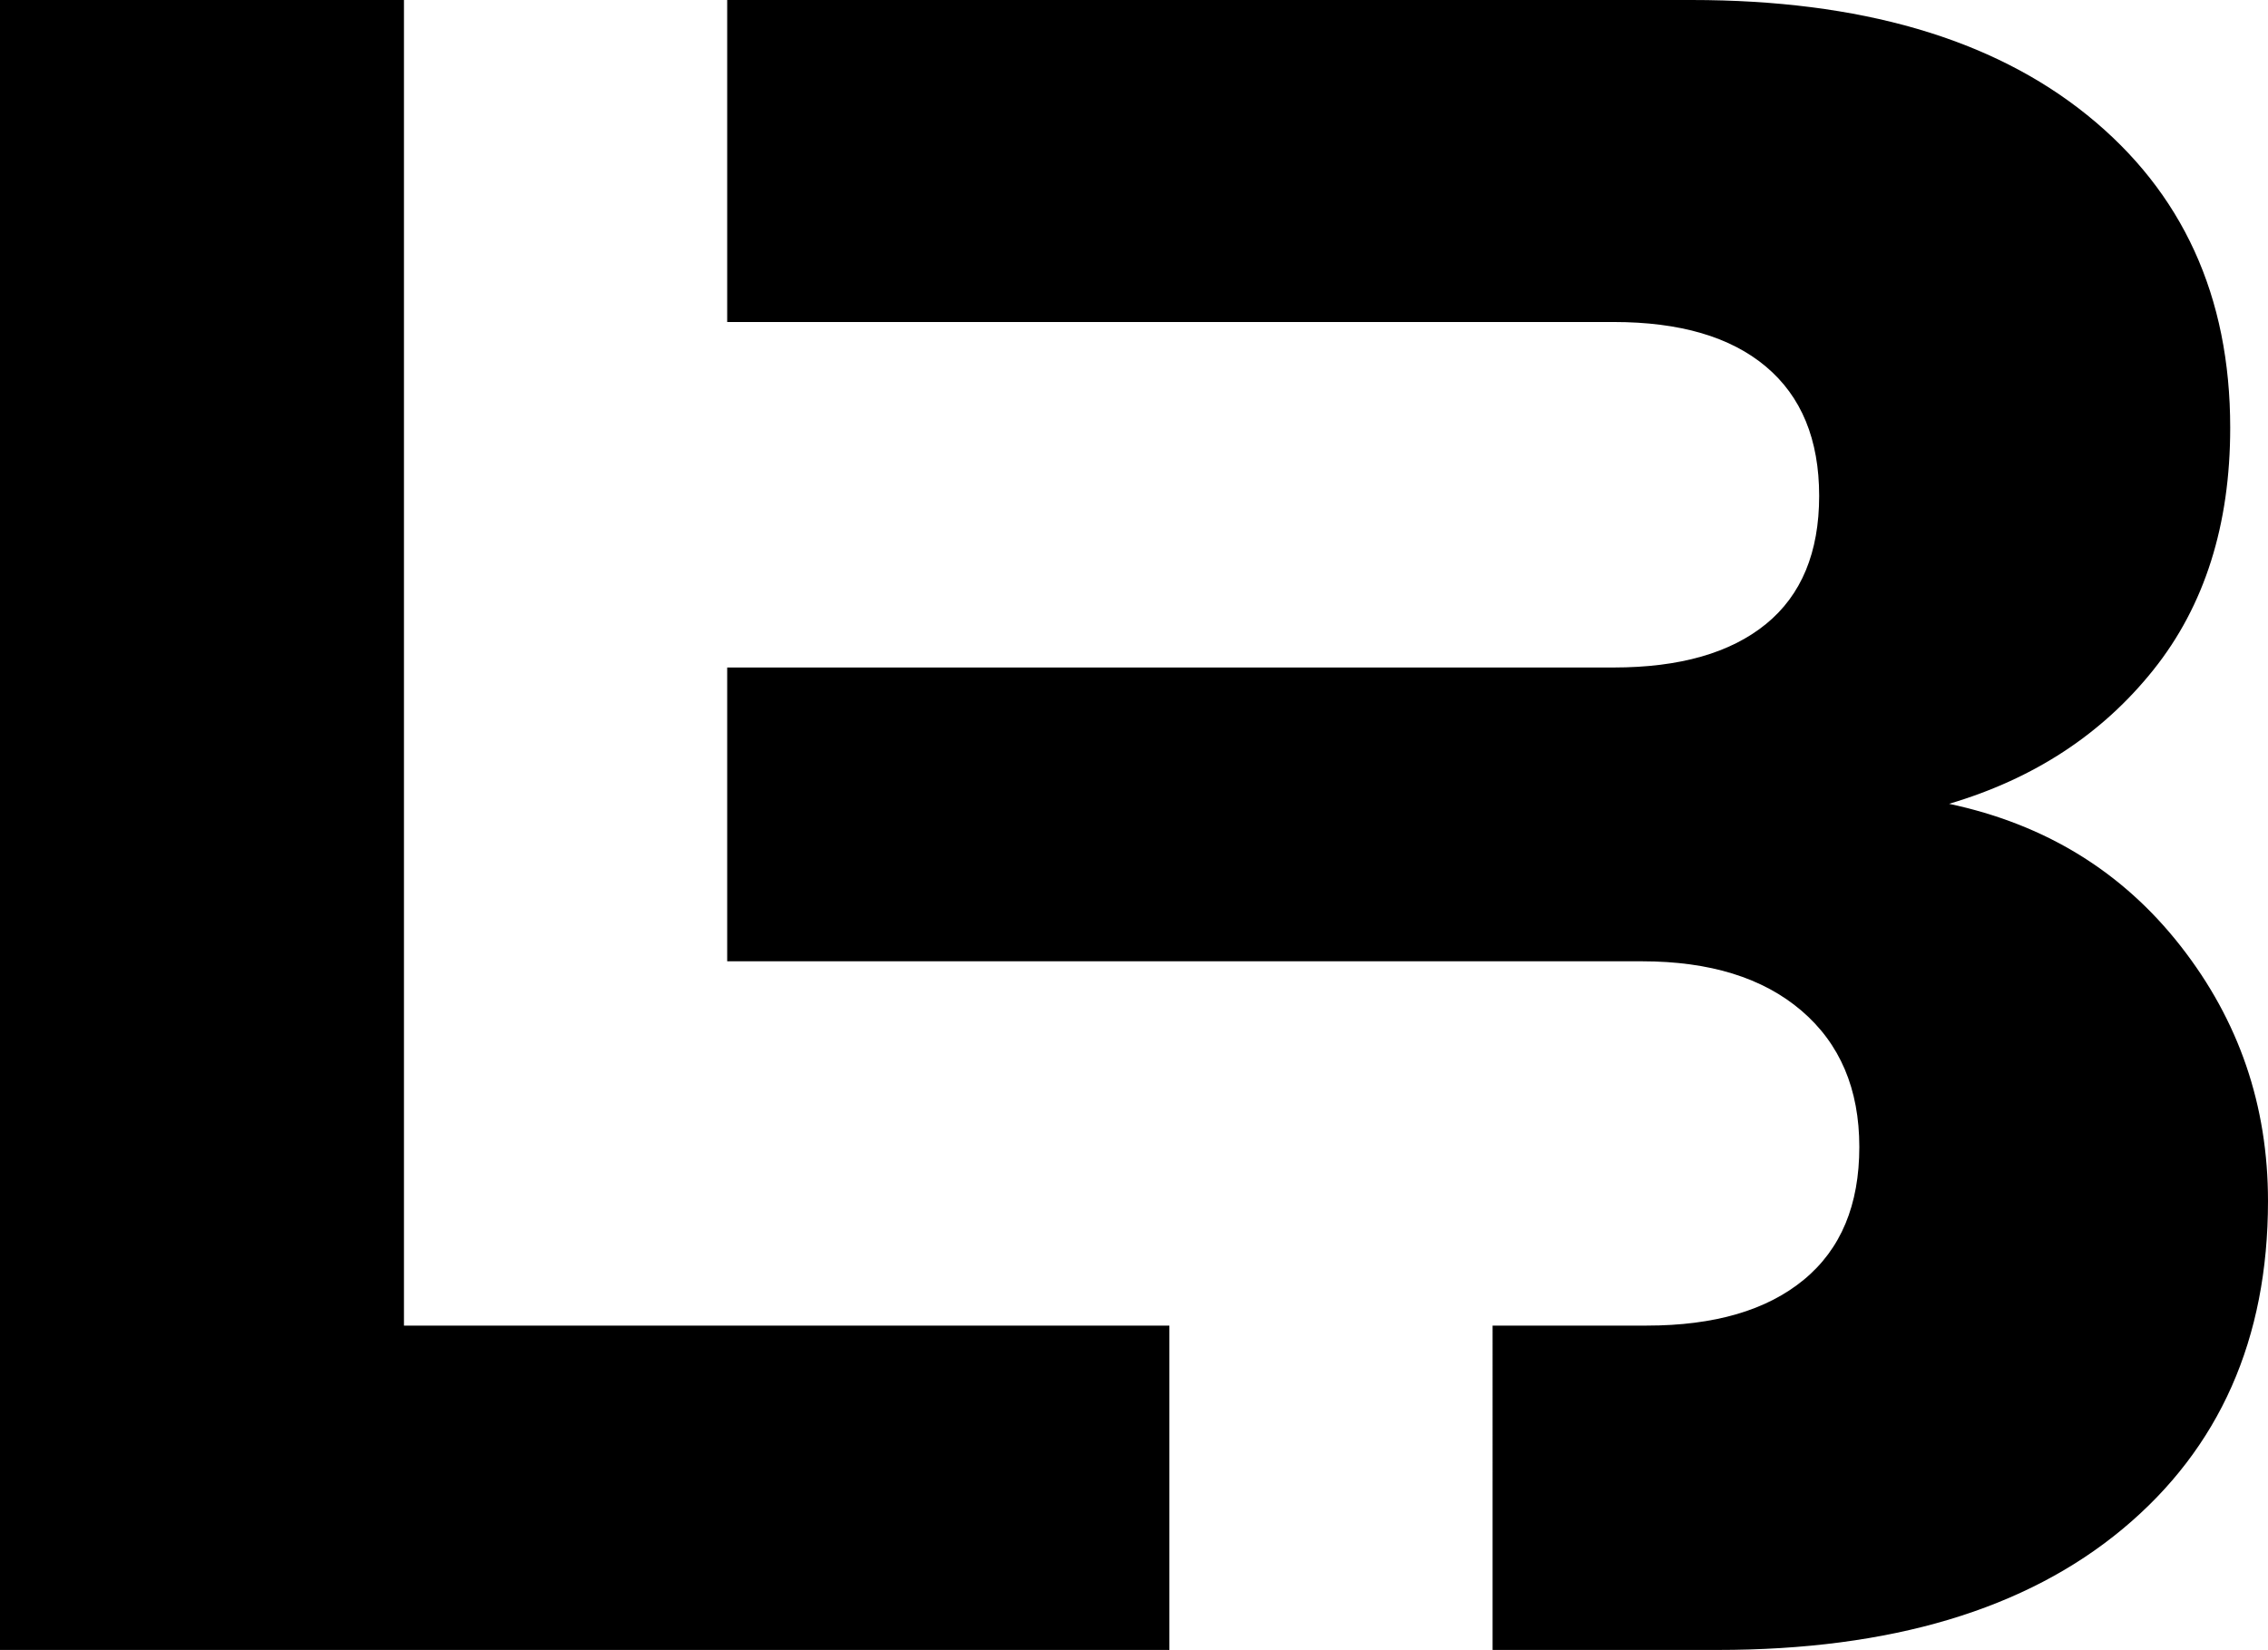
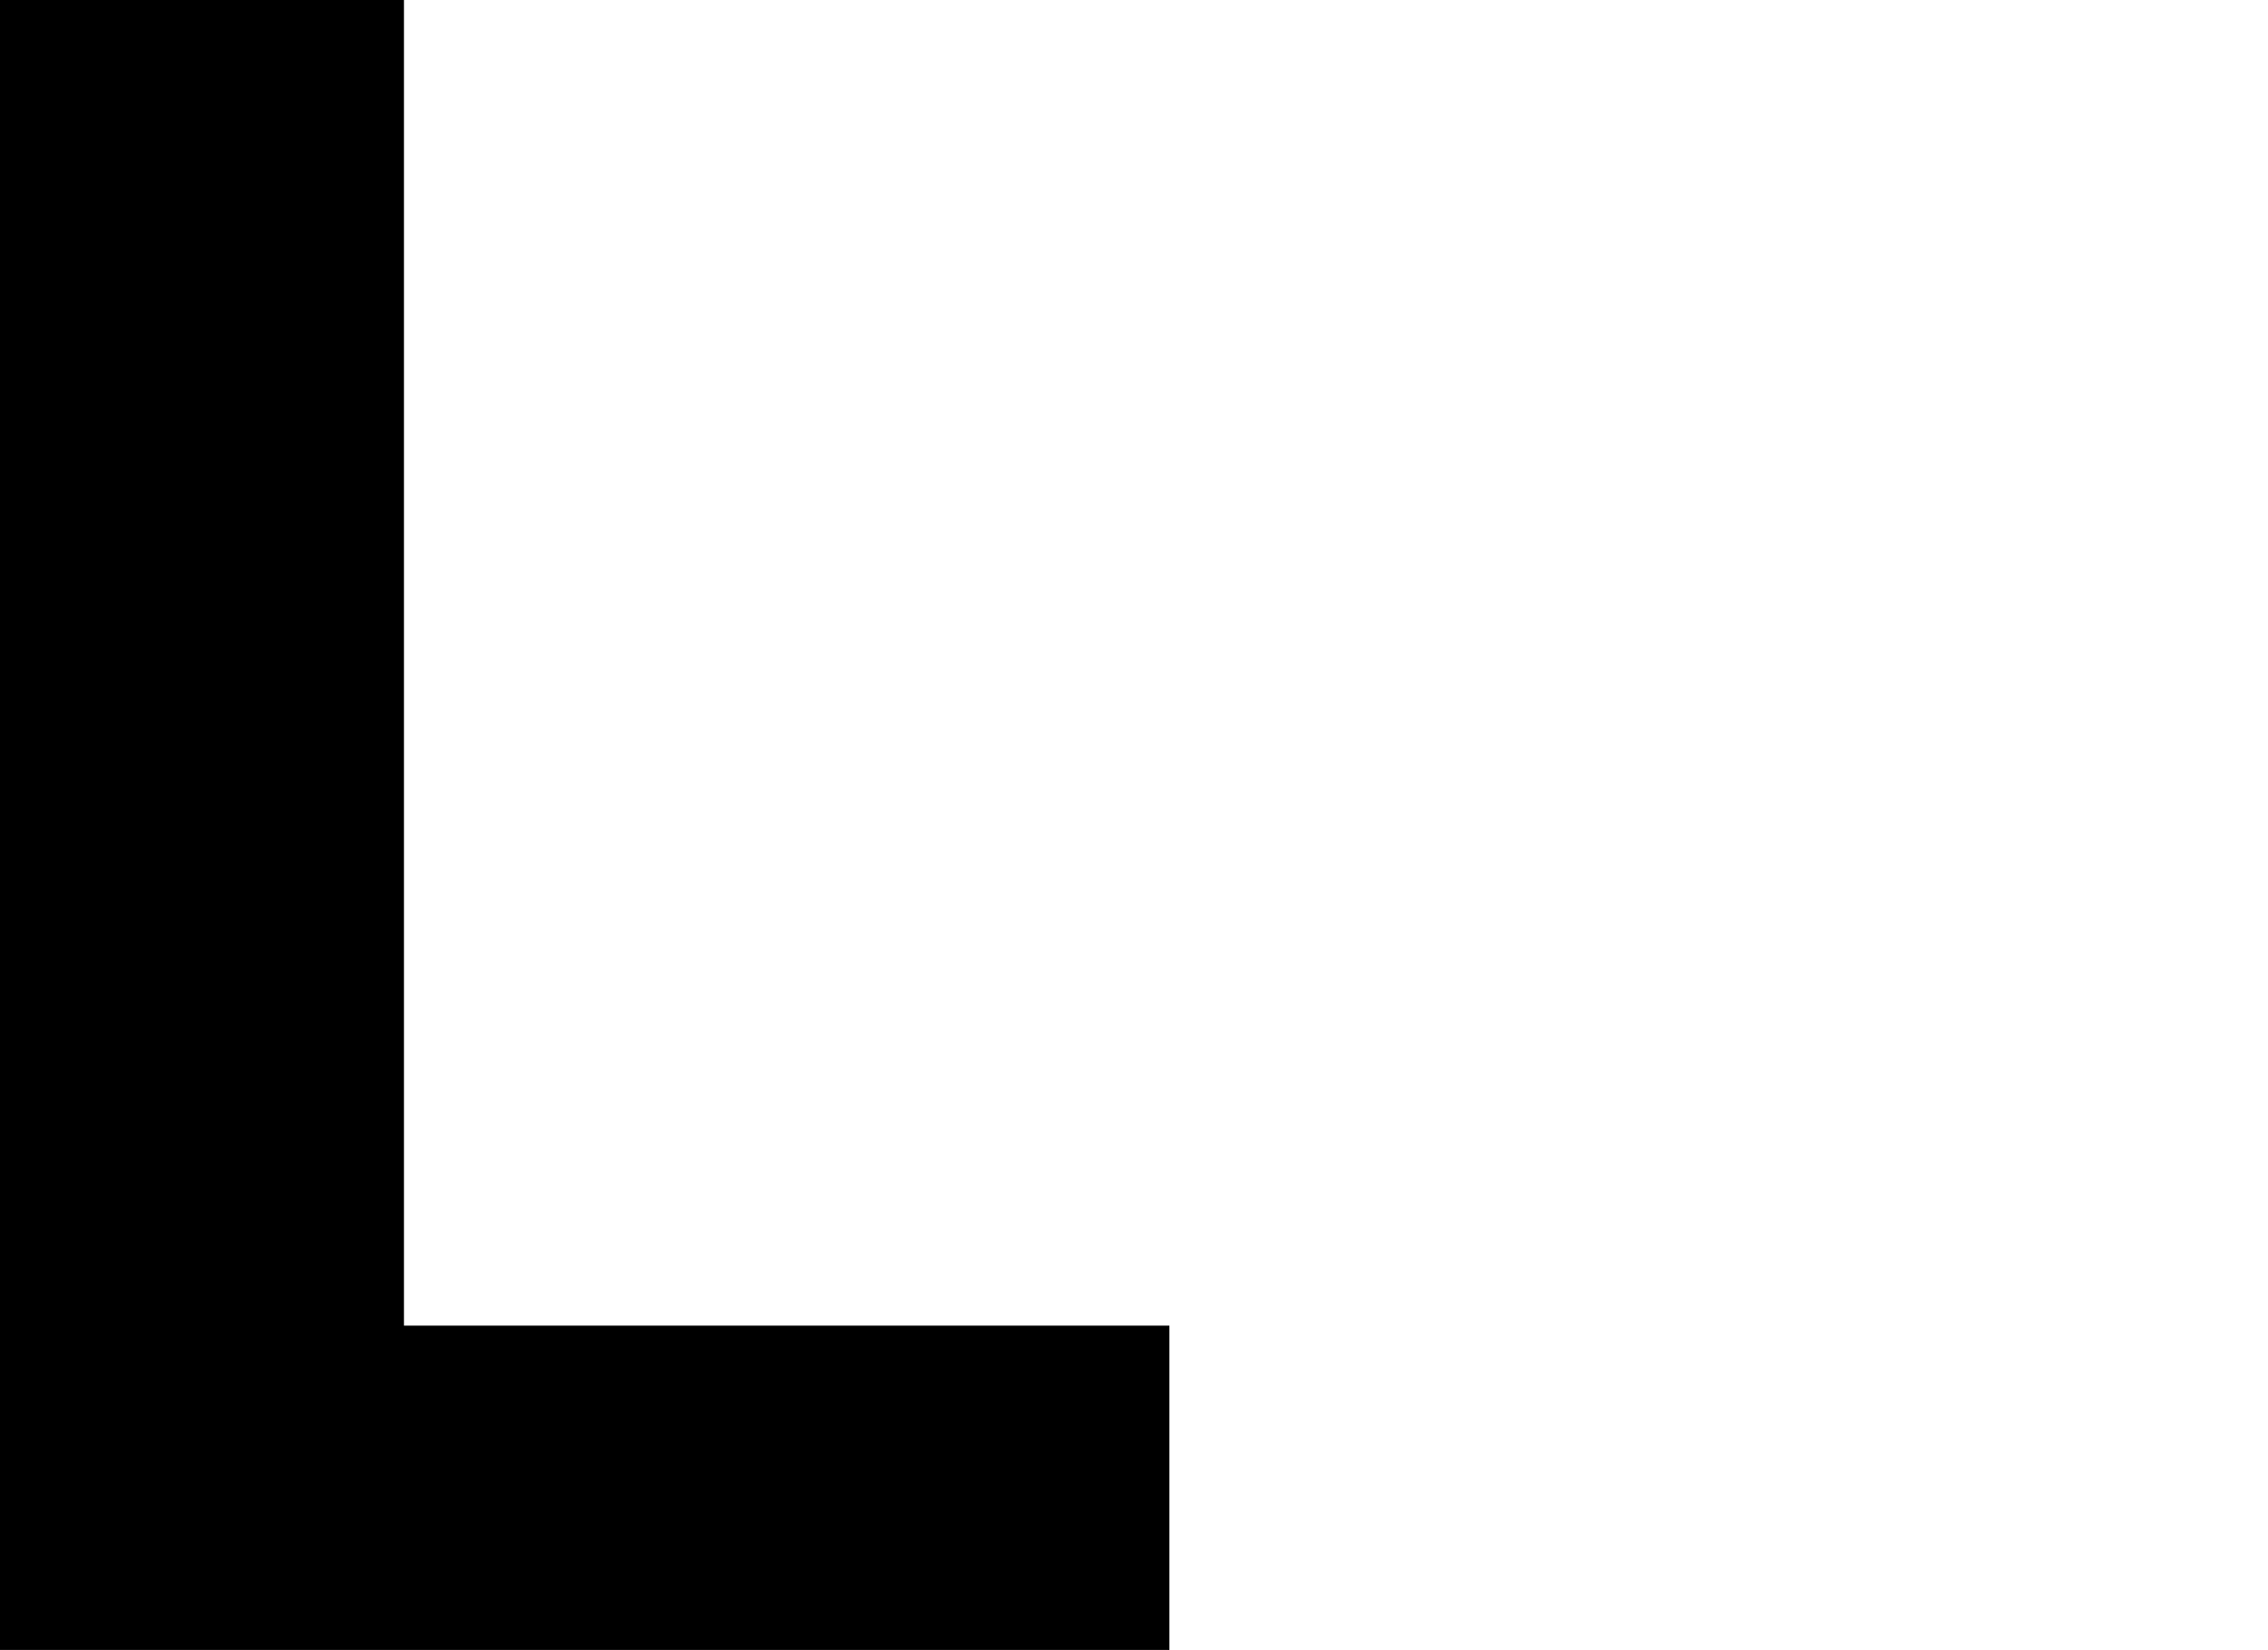
<svg xmlns="http://www.w3.org/2000/svg" fill="none" viewBox="0 0 301 219">
  <path fill="#000" d="M155.194 175.949H53.612V0H0v219h155.194z" />
-   <path fill="#000" d="M289.4 125.566c-7.745-9.889-17.966-16.16-30.726-18.874 11.287-3.338 20.316-9.265 27.12-17.782 6.803-8.516 10.19-19.248 10.19-32.132 0-17.47-6.334-31.29-18.969-41.492S246.854 0 224.5 0H96.51v42.74h117.644c8.779 0 15.519 1.965 20.222 5.927s7.055 9.67 7.055 17.158c0 7.487-2.352 13.165-7.055 17.002s-11.443 5.771-20.222 5.771H96.51v38.996h121.406q13.497 0 21.163 6.551c5.11 4.368 7.682 10.389 7.682 18.094s-2.447 13.57-7.369 17.626c-4.922 4.055-11.851 6.084-20.848 6.084h-20.453V219h29.858c22.981 0 40.914-5.366 53.769-16.067q19.281-16.05 19.282-43.518c0-12.697-3.857-23.959-11.6-33.849" />
</svg>